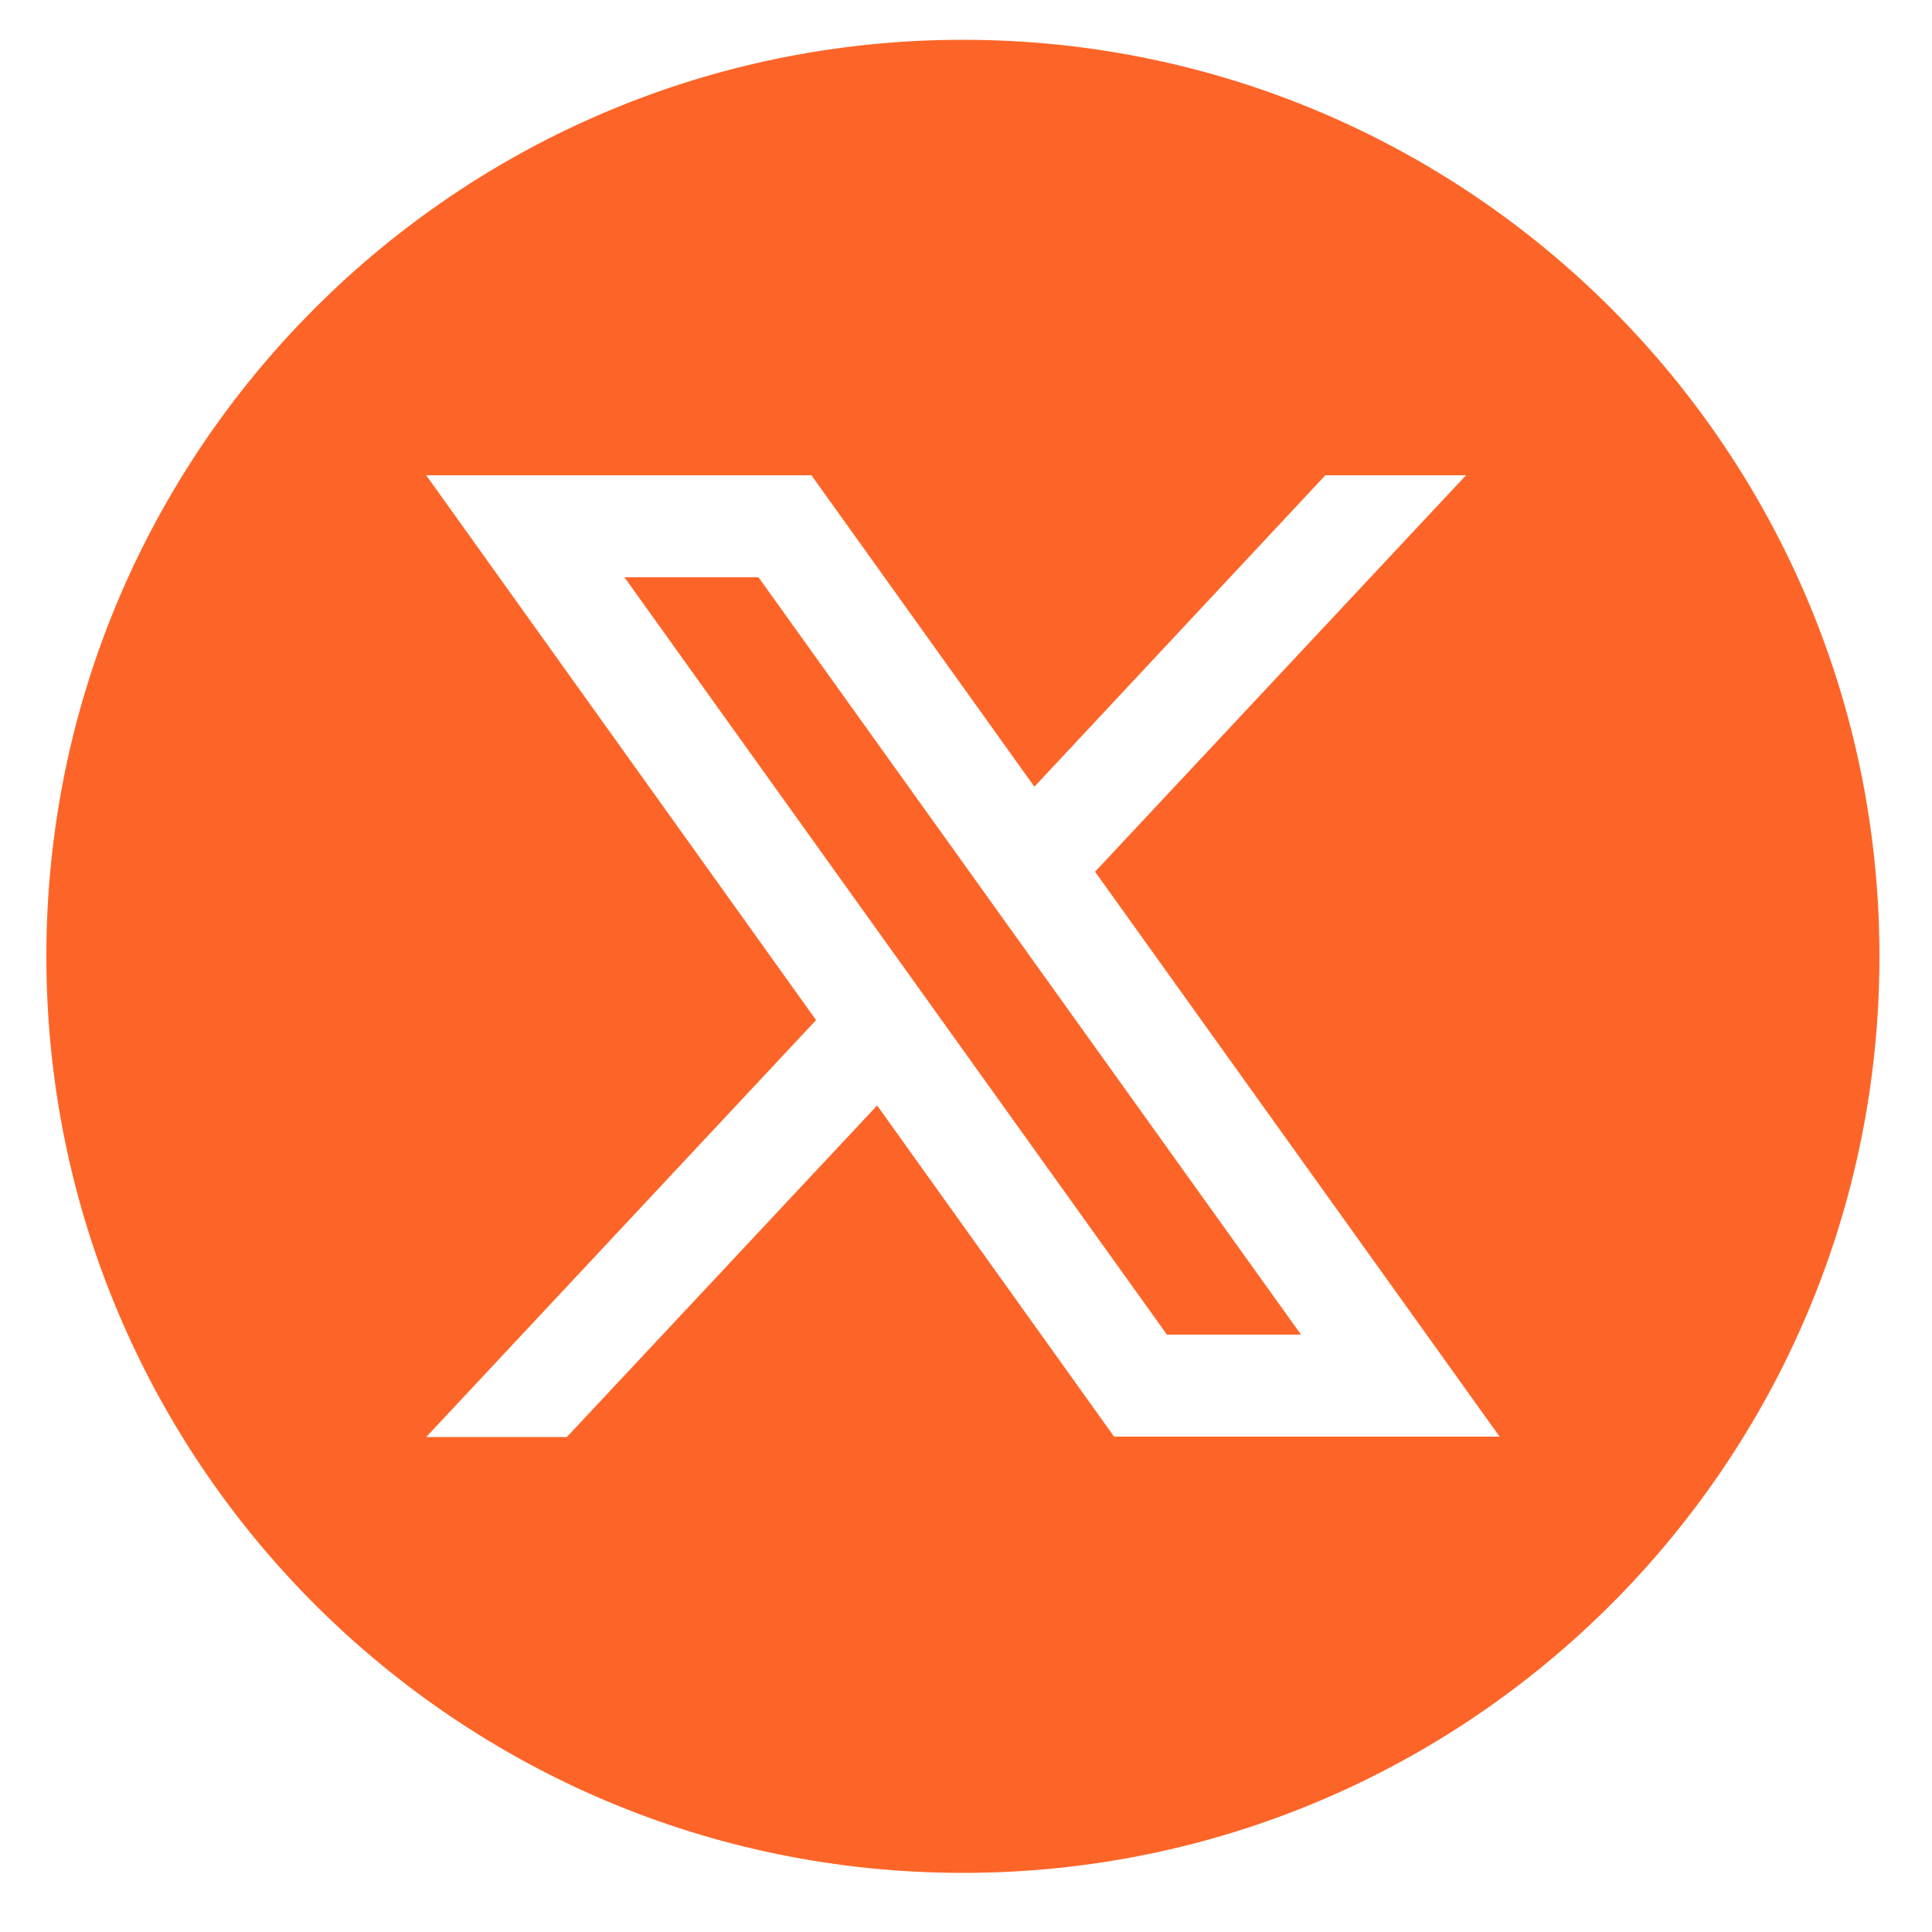
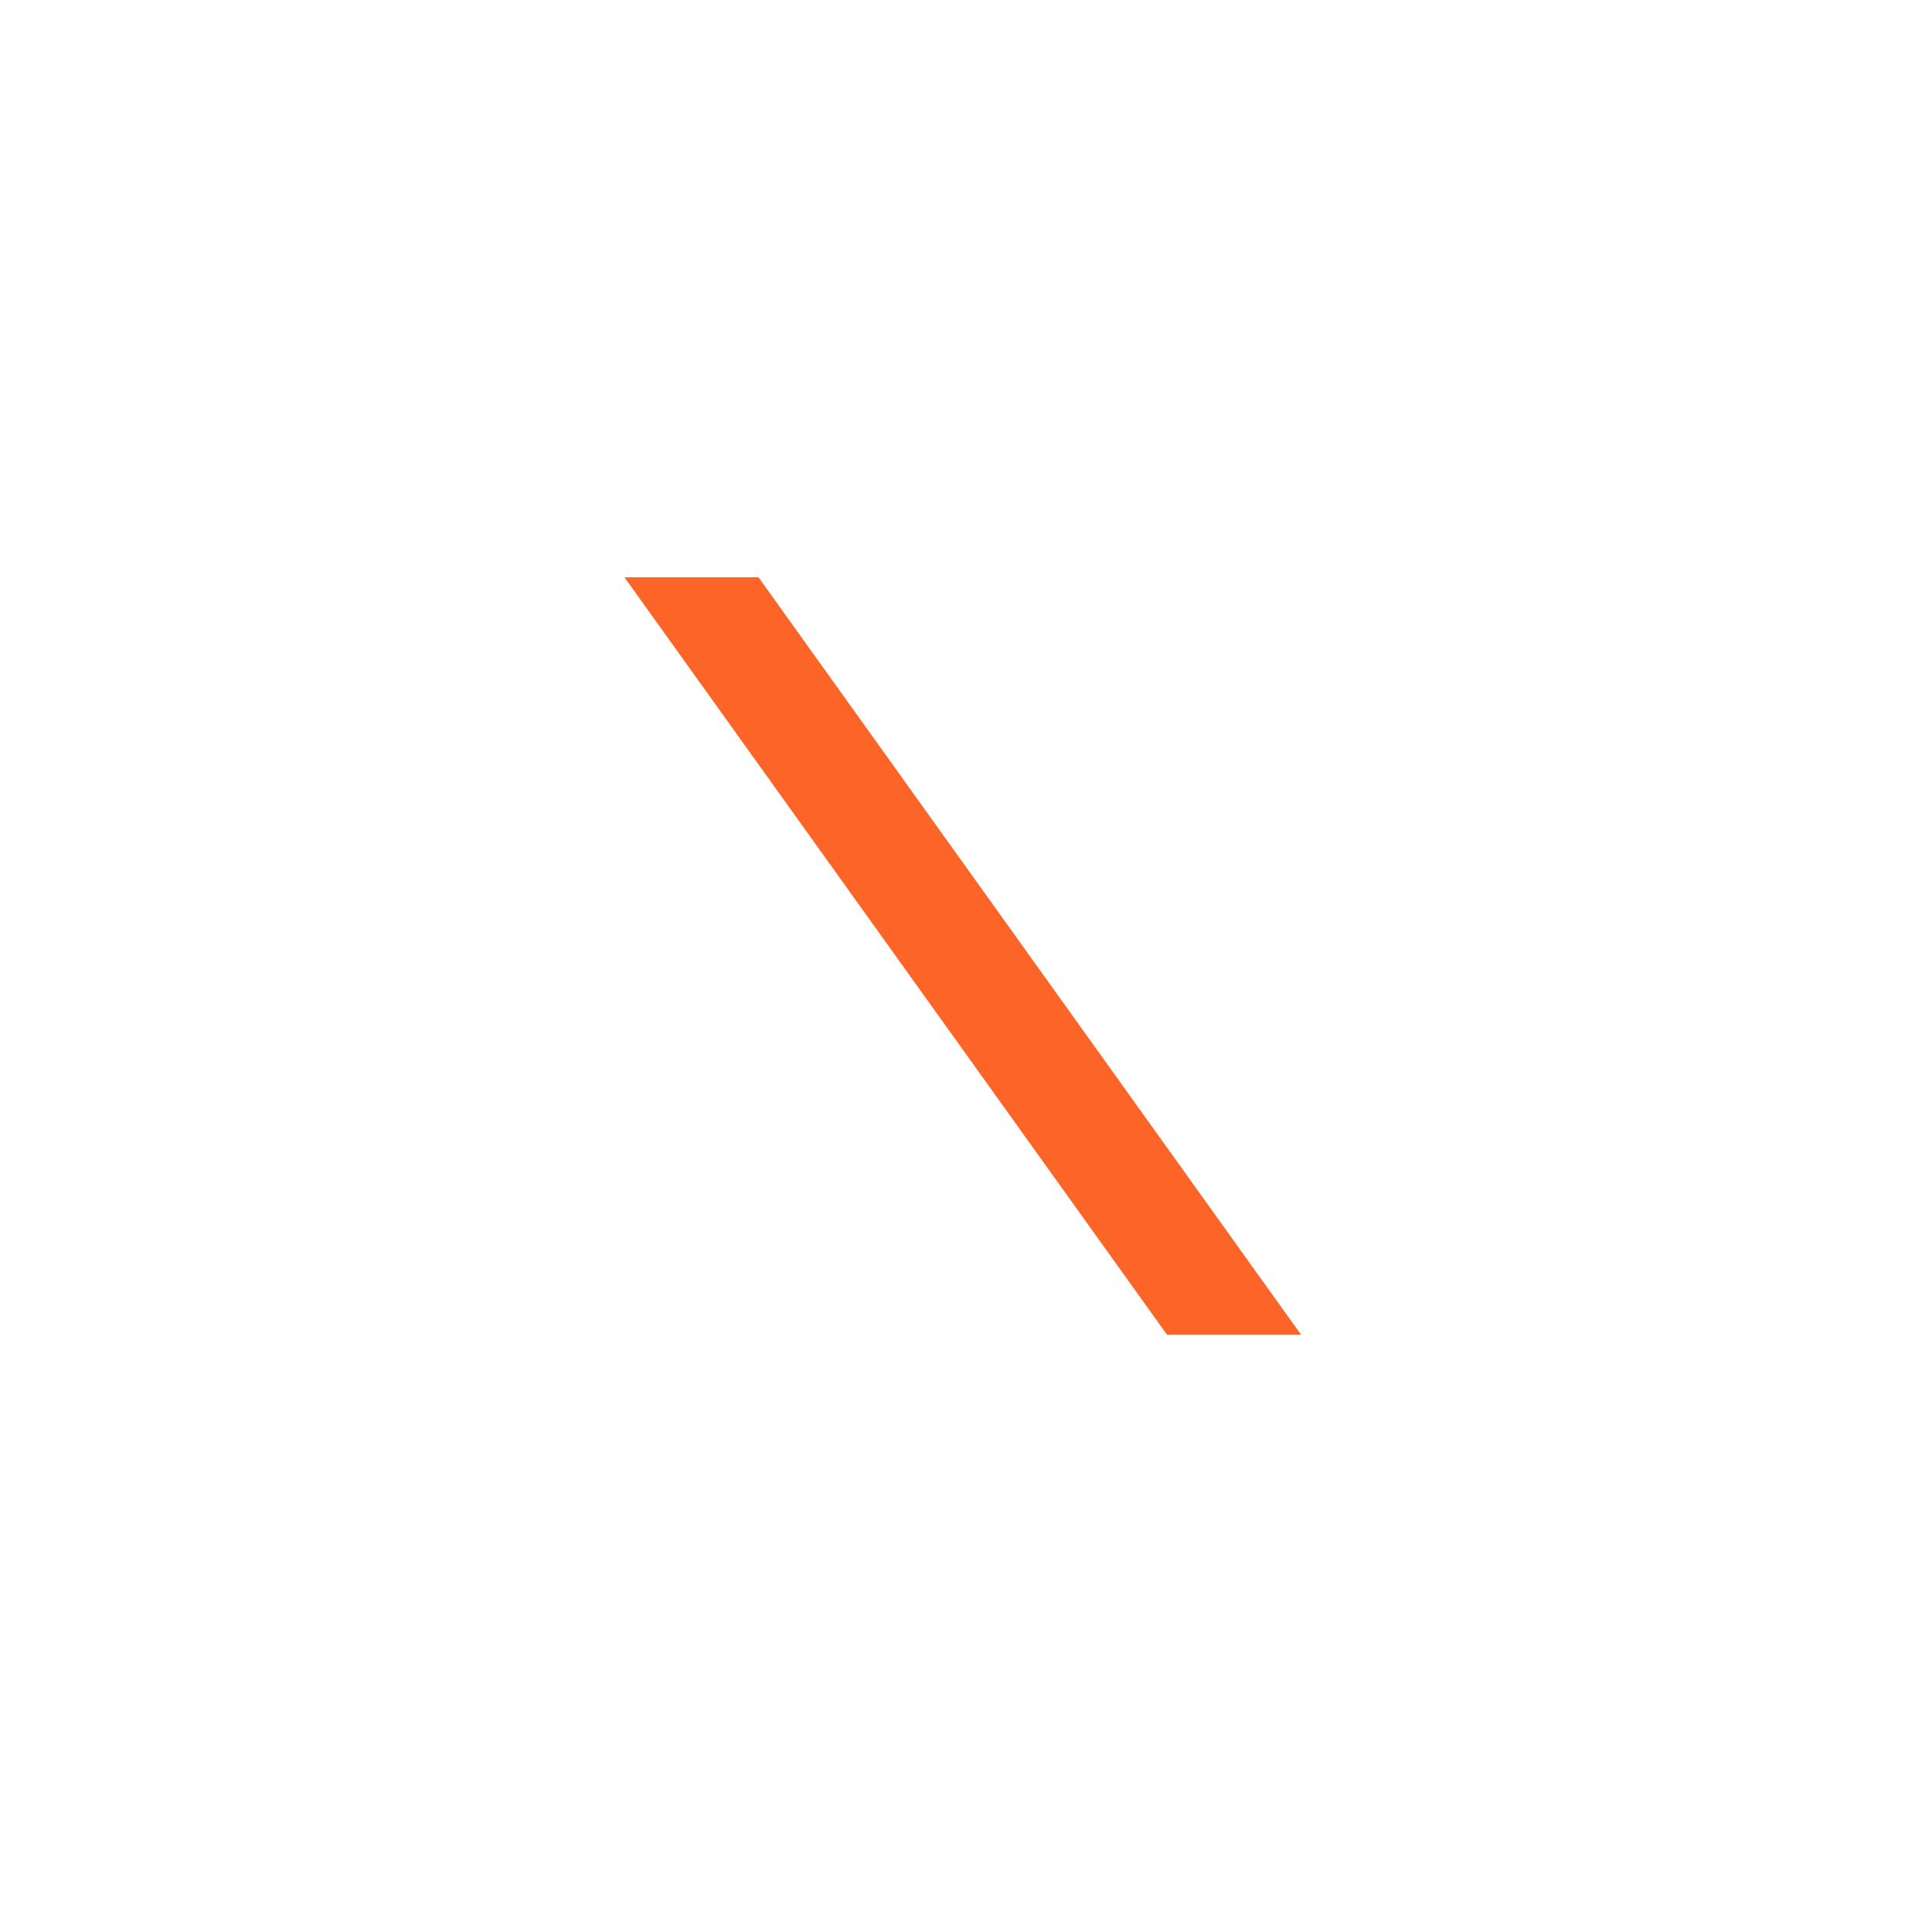
<svg xmlns="http://www.w3.org/2000/svg" version="1.1" viewBox="0 0 500 500">
  <defs>
    <style>
      .cls-1 {
        fill: #fd6528;
      }
    </style>
  </defs>
  <g>
    <g id="Layer_1">
      <g>
-         <path class="cls-1" d="M249.2,10.3C118.2,10.3,12,116.5,12,247.5s106.2,237.2,237.2,237.2,237.2-106.2,237.2-237.2c0-131-106.2-237.2-237.2-237.2ZM288.4,371.9l-61.4-85.8-80.3,85.8h-36.4l100.9-107.9L110.3,123h99.7l57.7,80.6,75.3-80.6h36.4l-96,102.6,104.7,146.2h-99.7Z" />
-         <path class="cls-1" d="M161.6,149.4l140.4,196h34.7l-140.4-196h-34.8Z" />
+         <path class="cls-1" d="M161.6,149.4l140.4,196h34.7l-140.4-196h-34.8" />
      </g>
    </g>
  </g>
</svg>